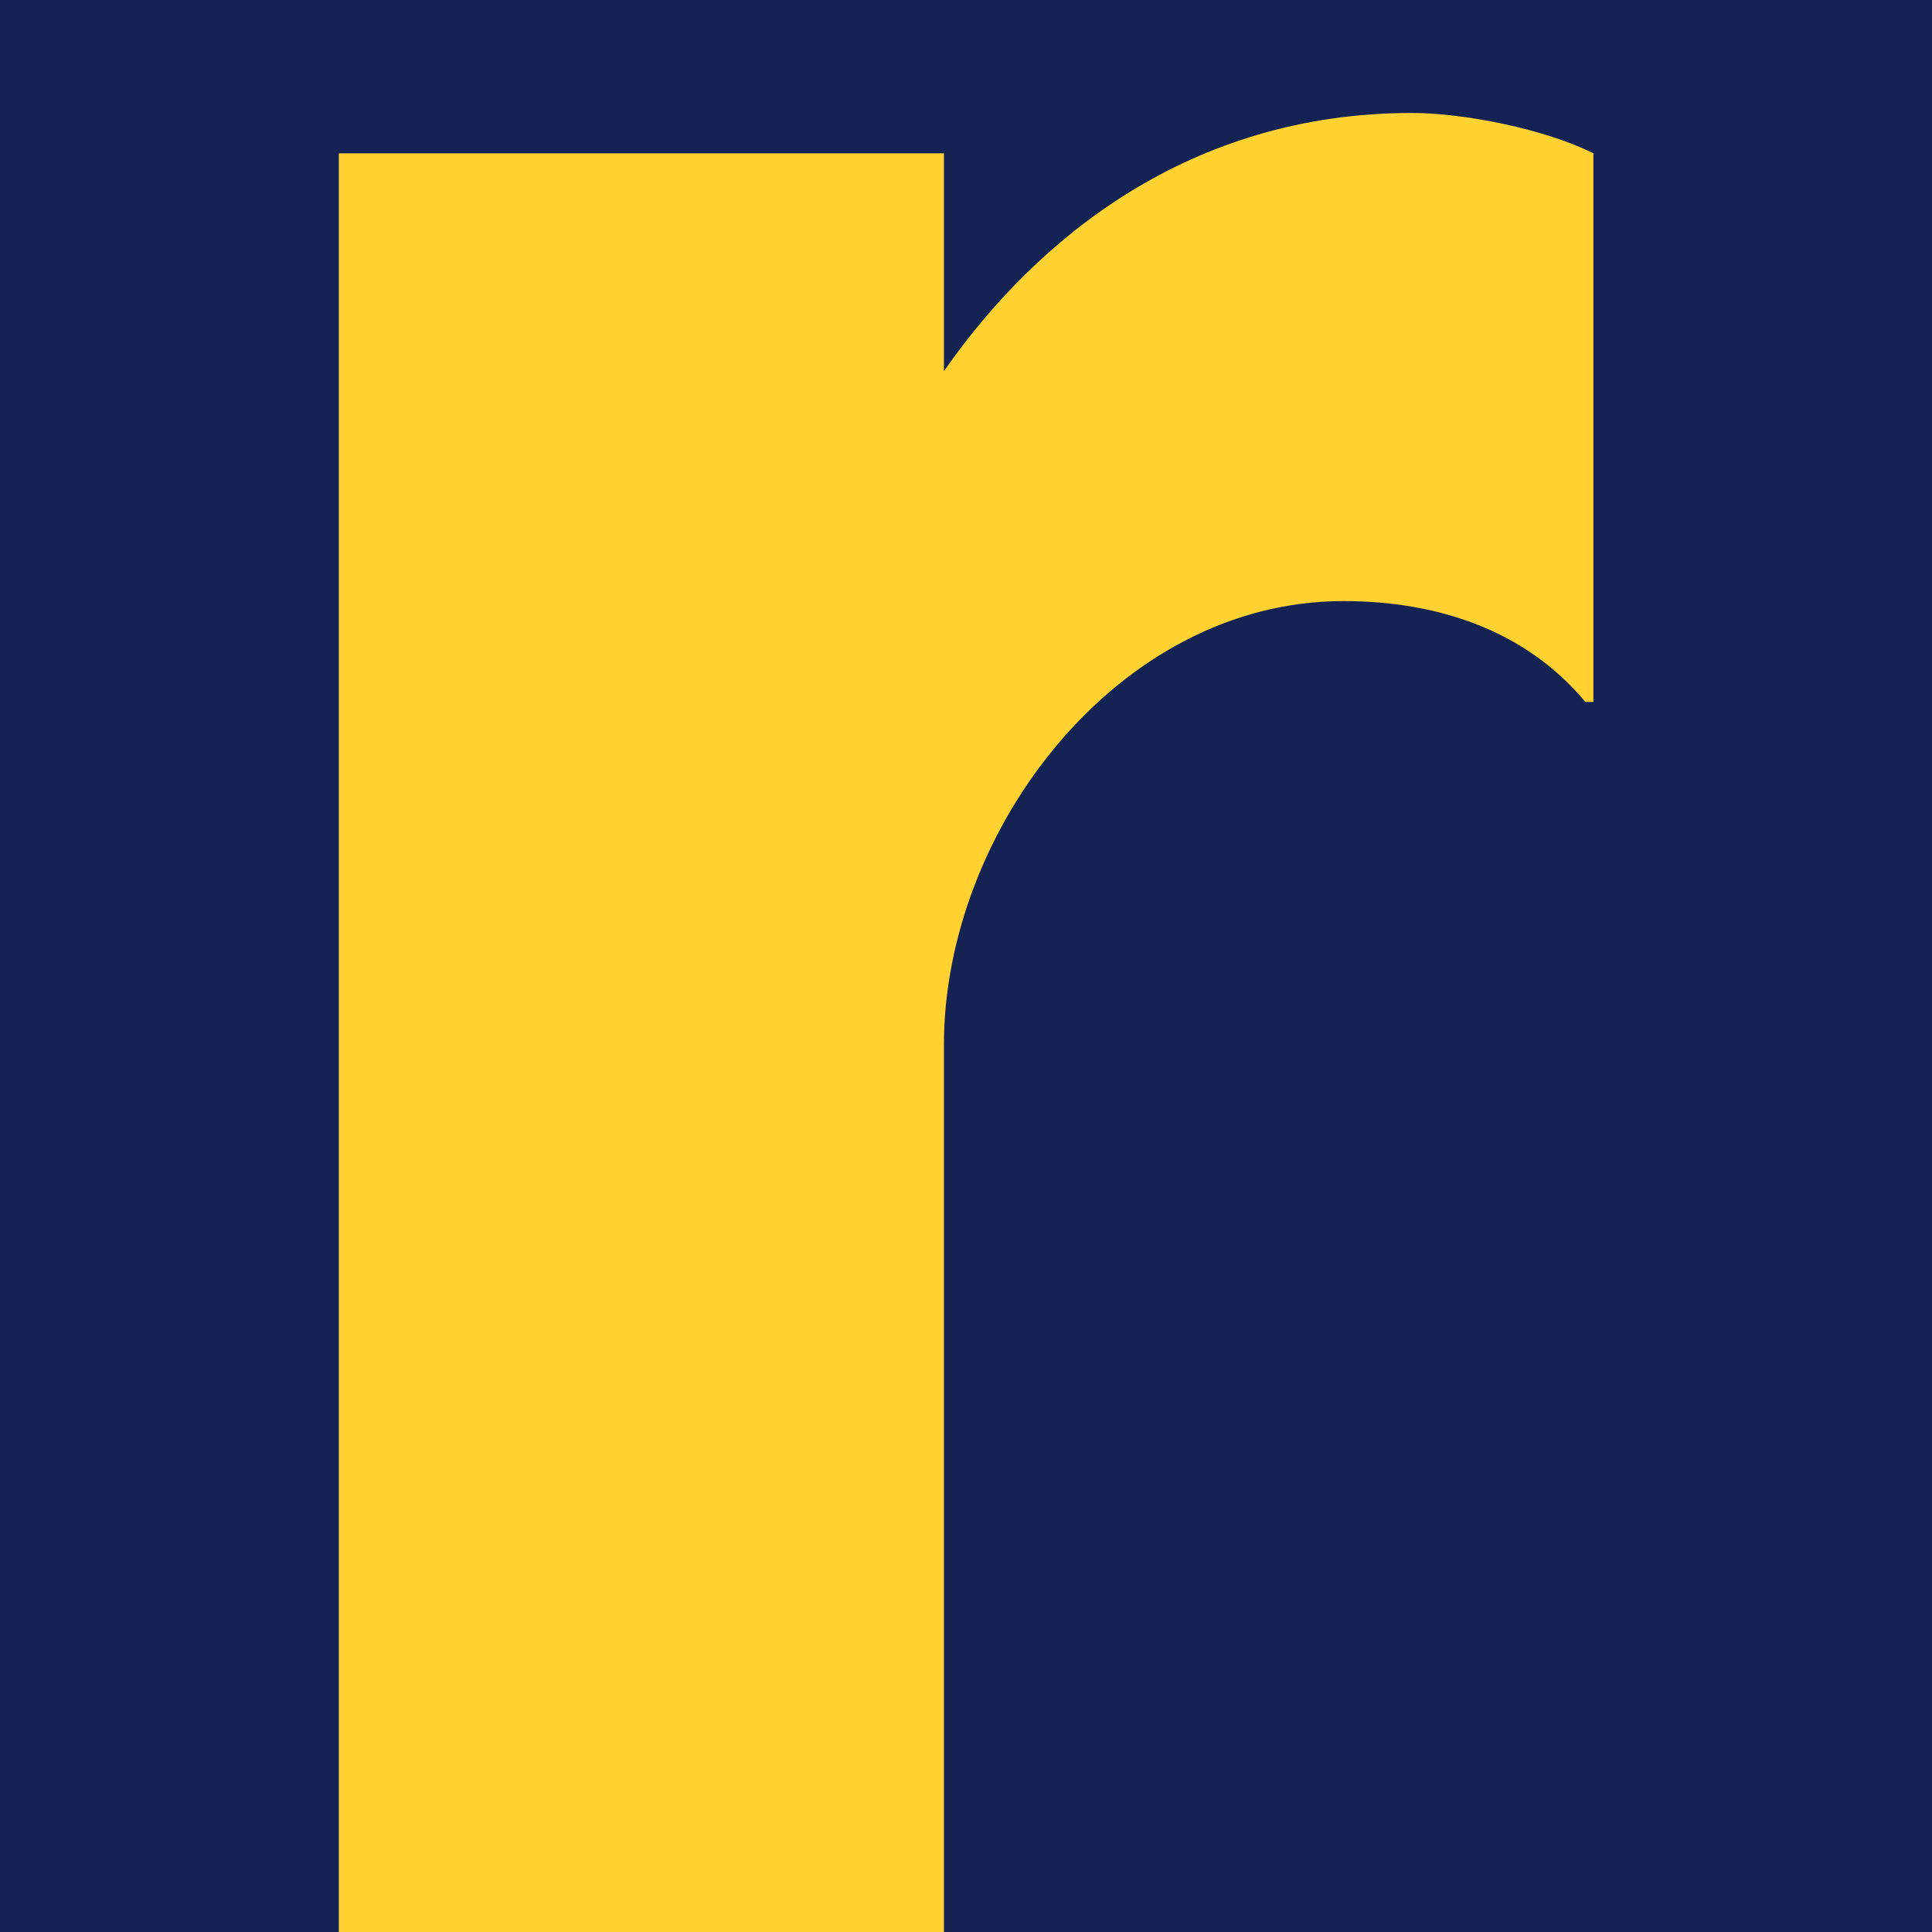
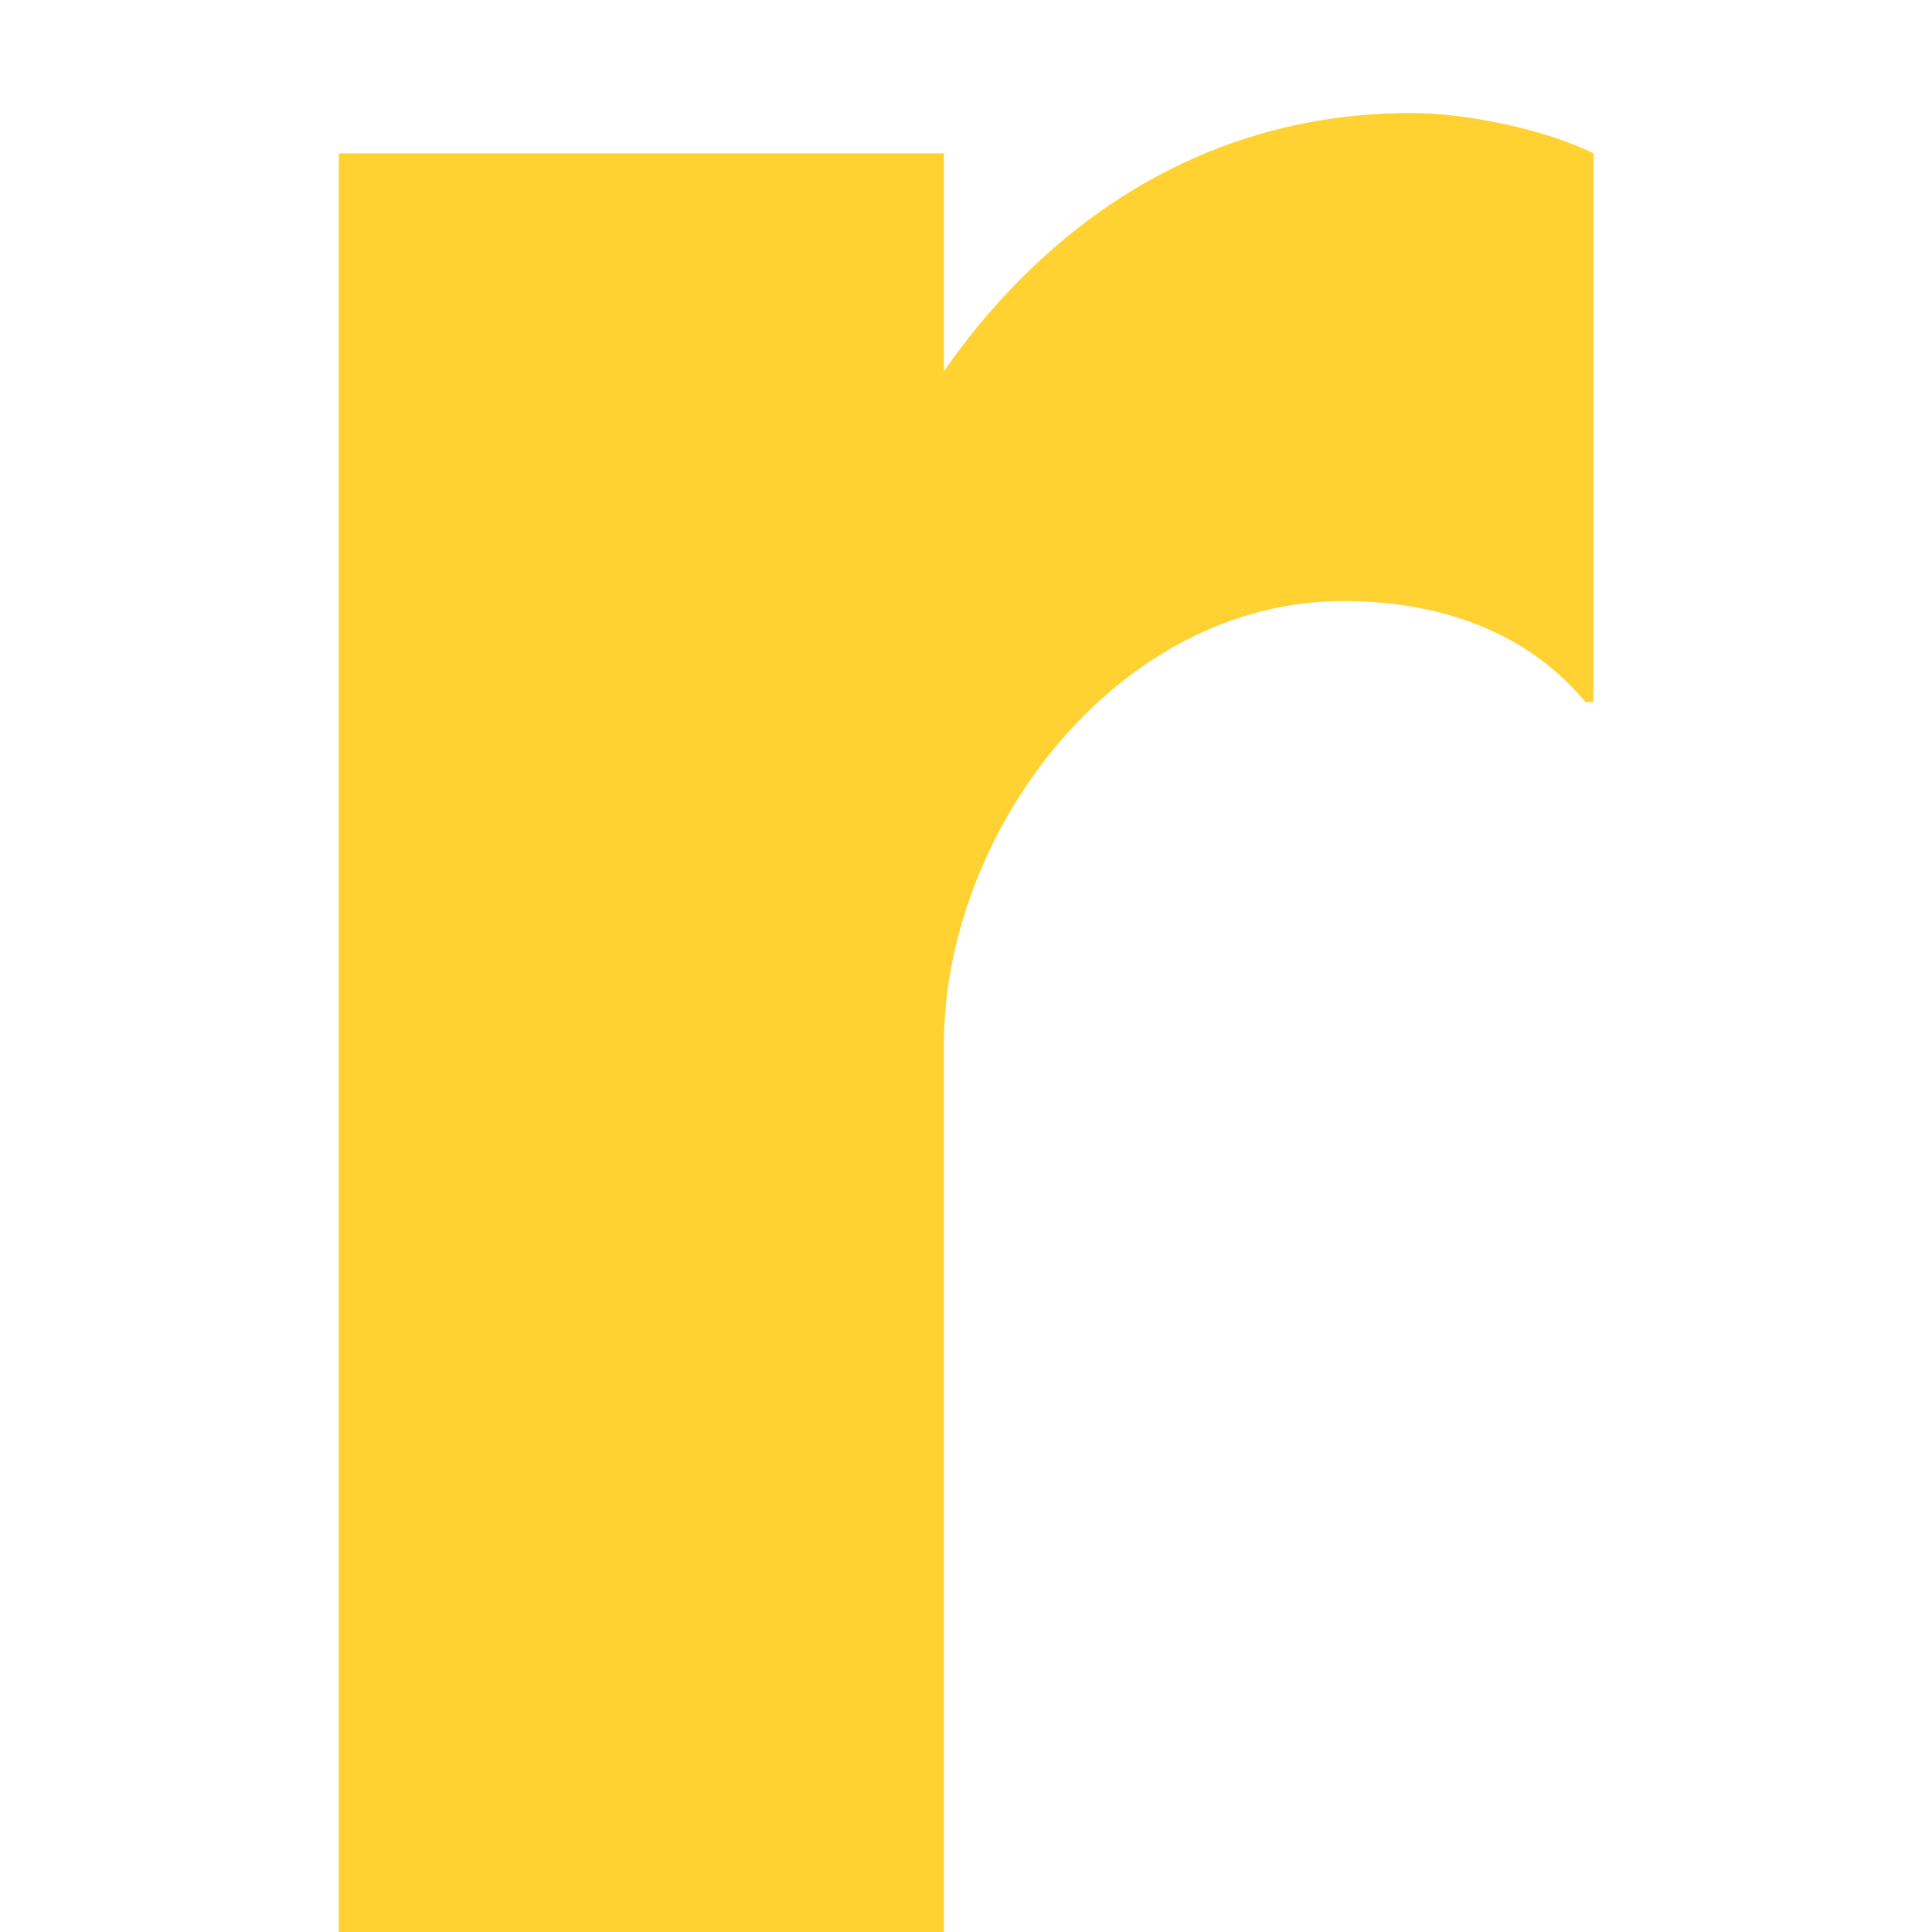
<svg xmlns="http://www.w3.org/2000/svg" version="1.1" width="384" height="384">
  <svg clip-rule="evenodd" fill-rule="evenodd" stroke-linejoin="round" stroke-miterlimit="2" viewBox="0 0 384 384">
-     <path d="m-0-0h384v384h-384z" fill="#152354" stroke-width=".93" />
    <path d="m162.916 195.449c9.389 0 18.371 2.857 24.494 10.206h.817v-55.521c-4.899-2.45-13.064-4.083-18.371-4.083-22.454 0-37.967 12.656-47.357 26.128v-22.045h-61.236v180.036h61.236v-89.814c0-21.637 17.555-44.907 40.417-44.907z" fill="#ffd231" fill-rule="nonzero" transform="matrix(1.964 0 0 1.964 -52.976 -264.392)" />
  </svg>
  <style>@media (prefers-color-scheme: light) { :root { filter: none; } }
@media (prefers-color-scheme: dark) { :root { filter: none; } }
</style>
</svg>